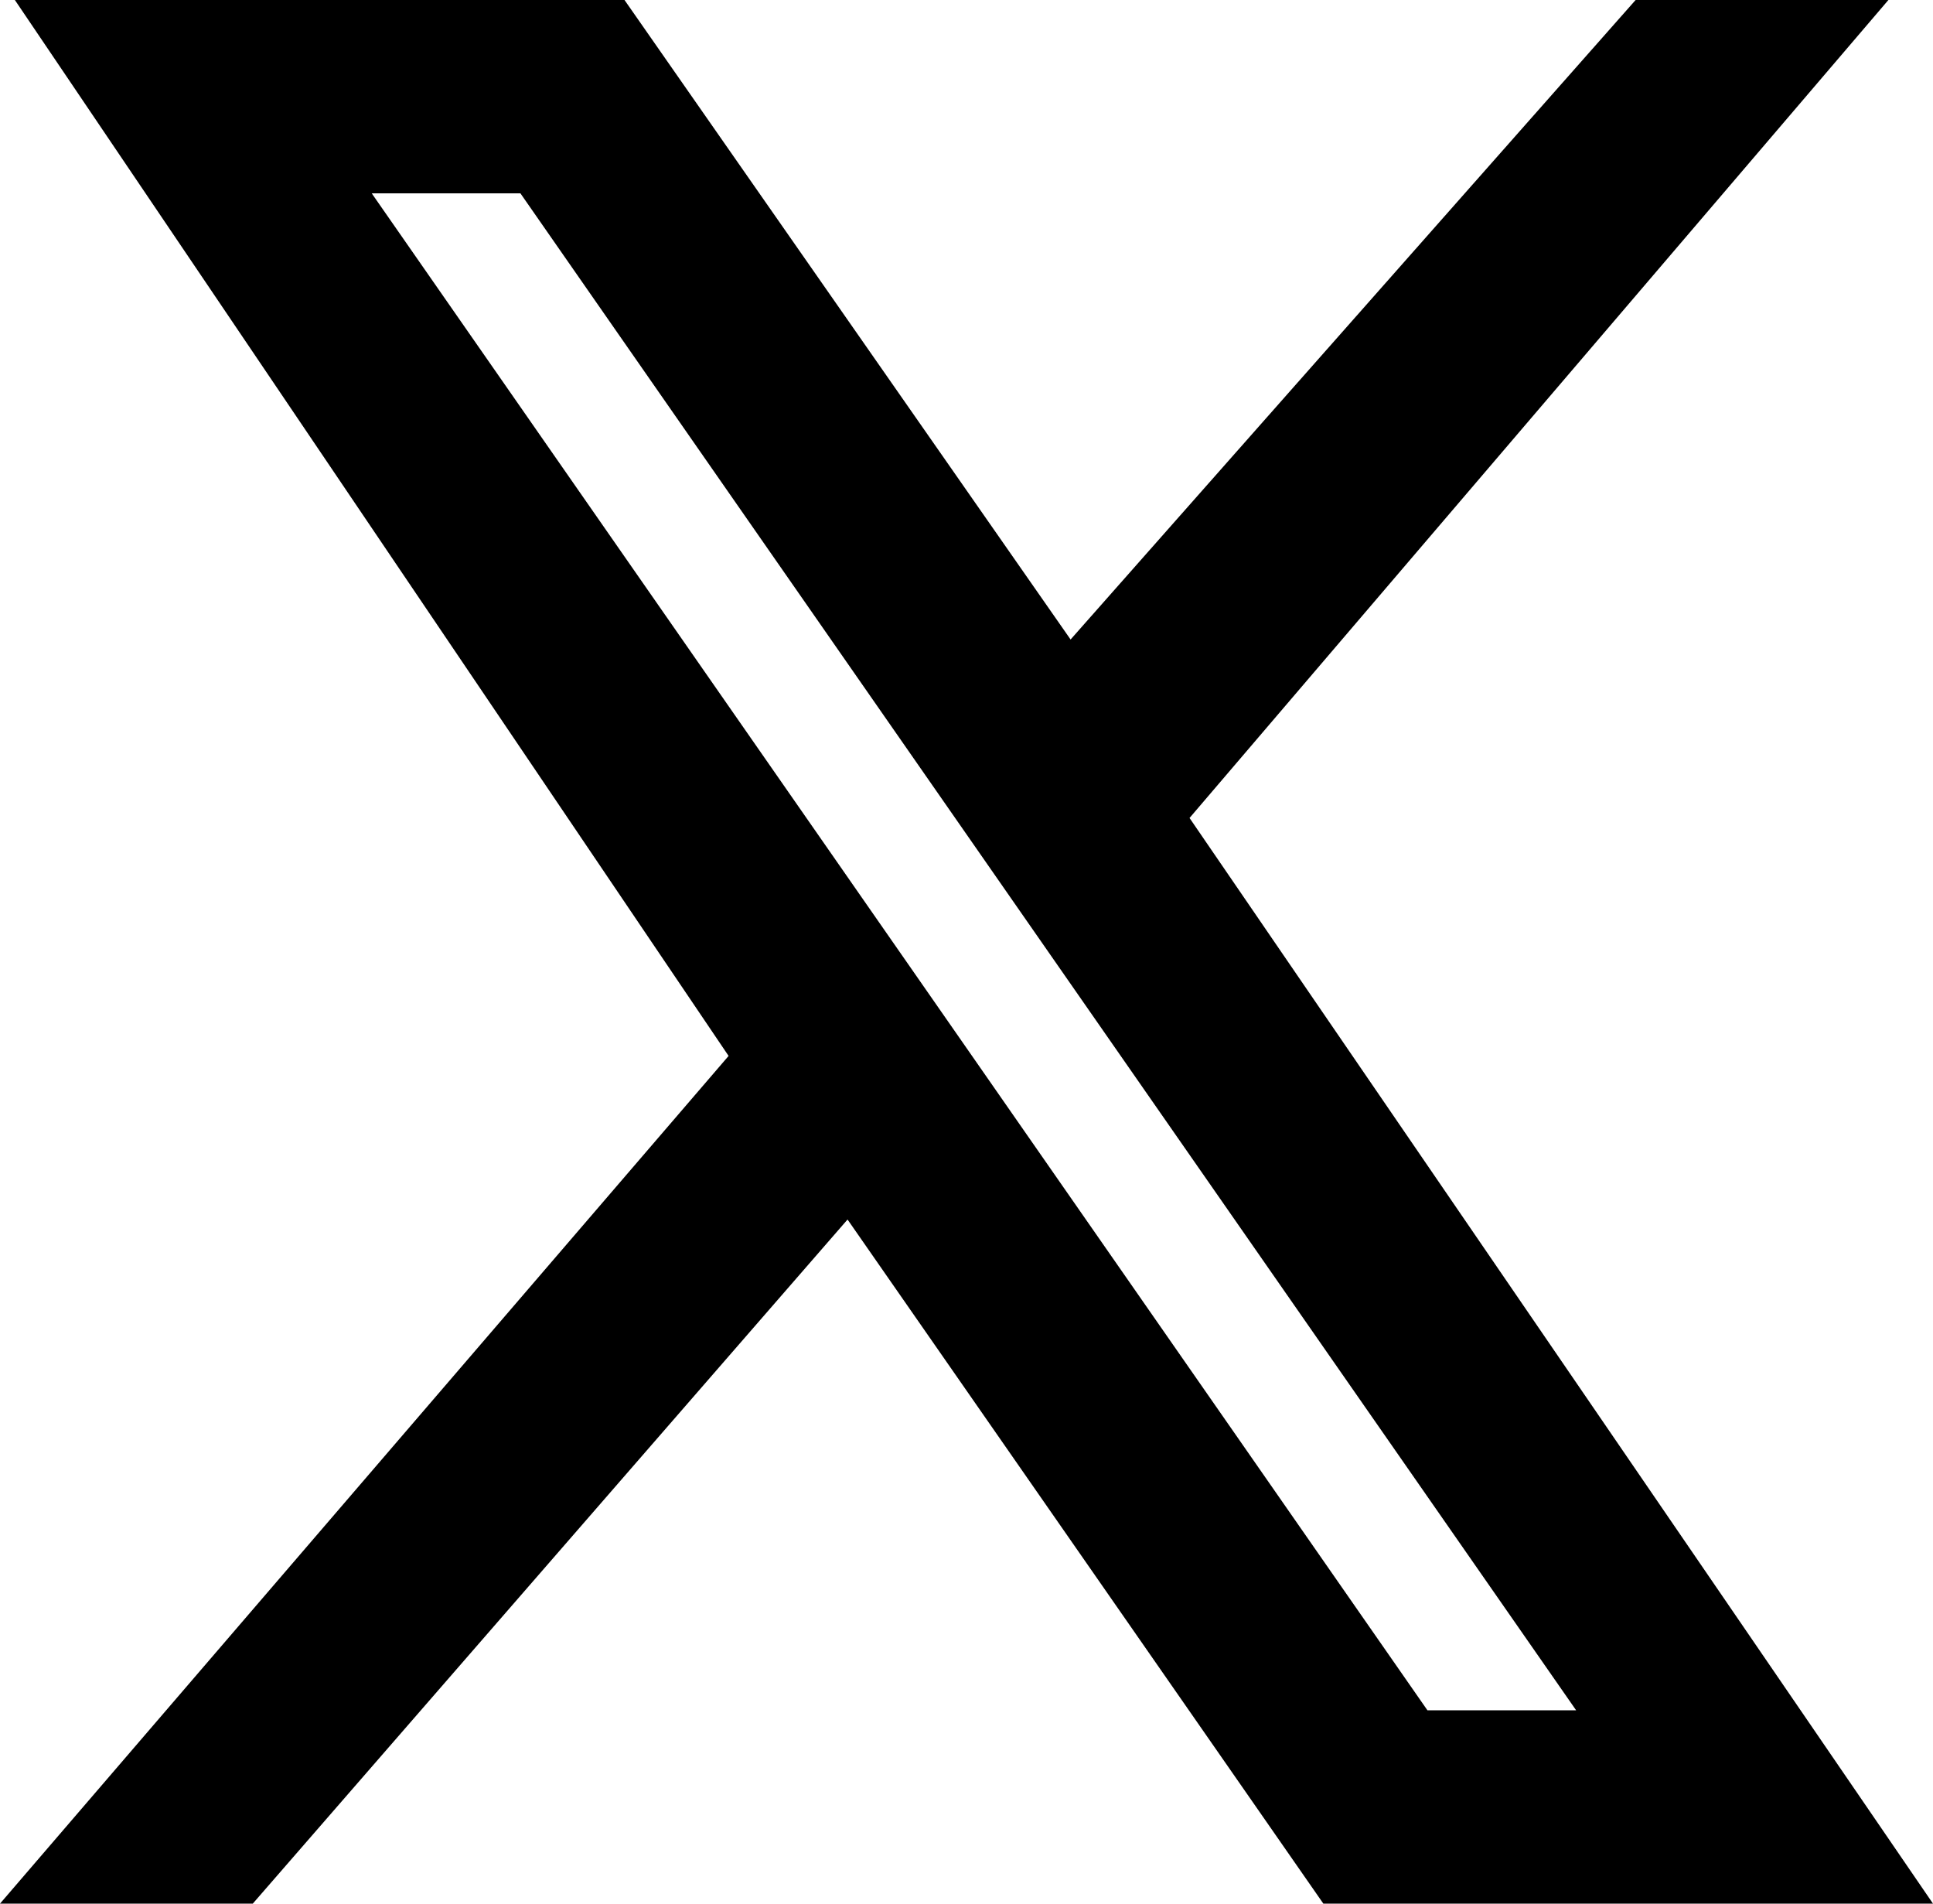
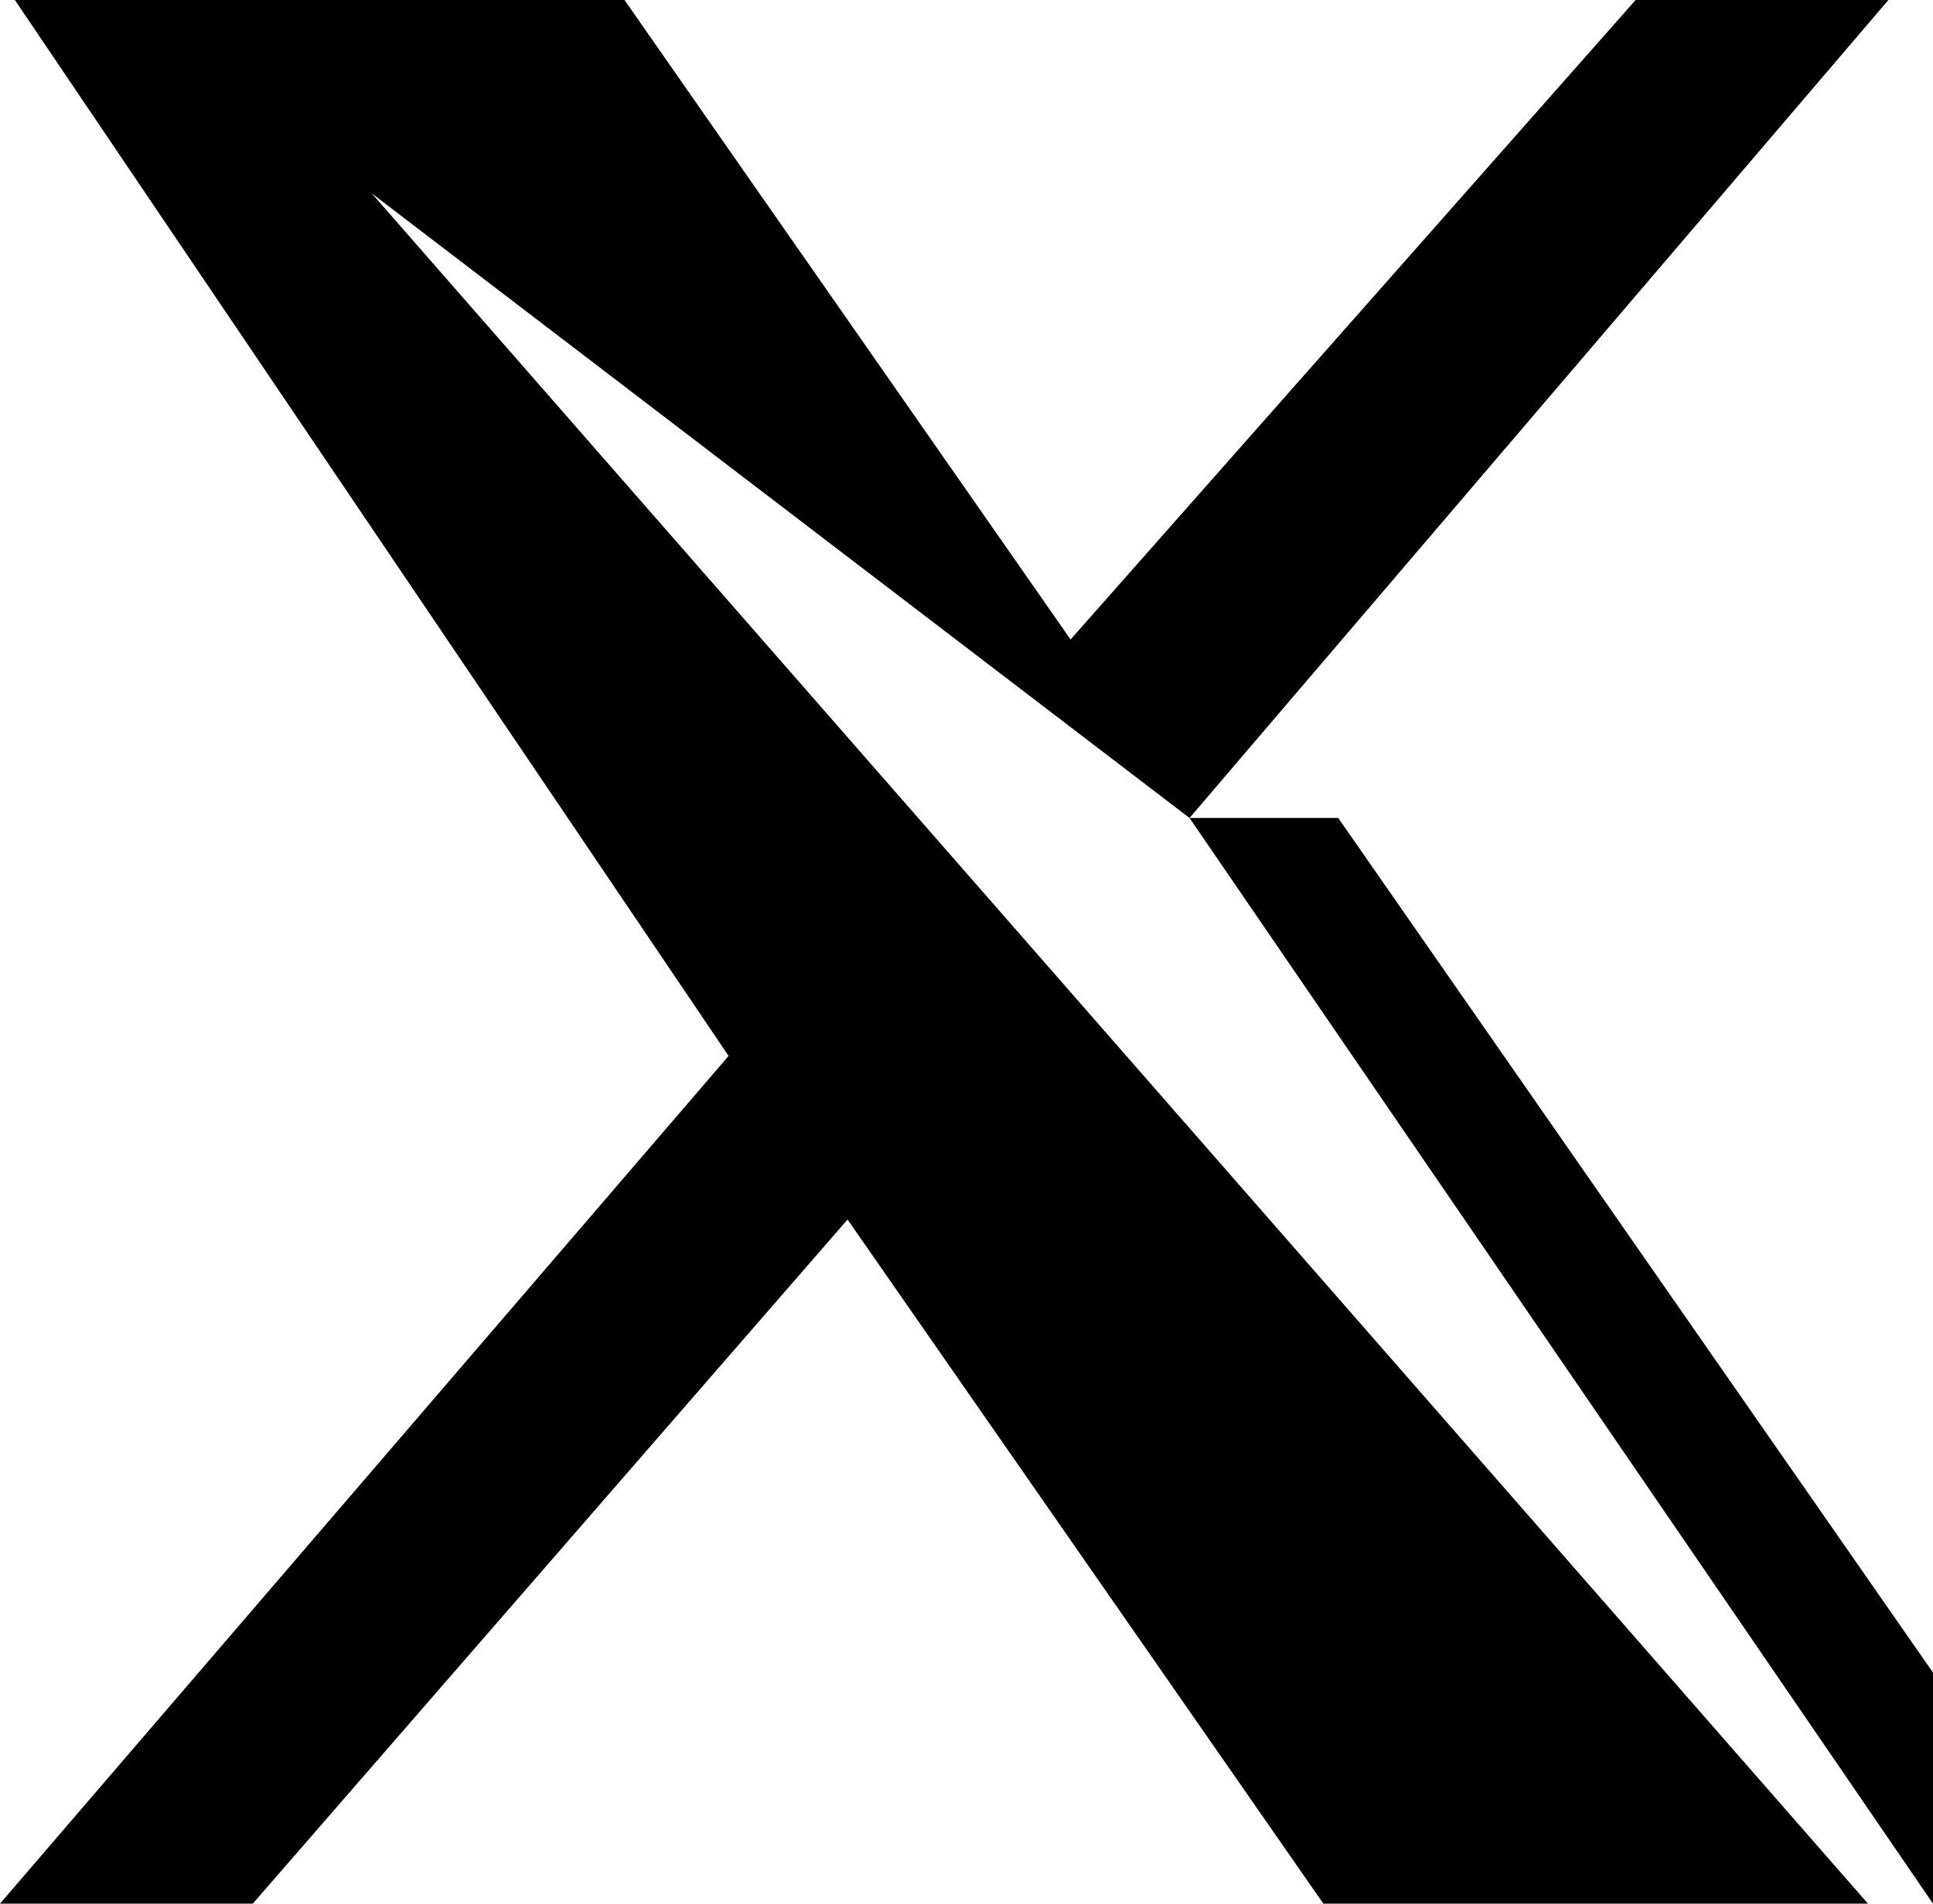
<svg xmlns="http://www.w3.org/2000/svg" id="Layer_1" x="0px" y="0px" viewBox="0 0 13 12.8" style="enable-background:new 0 0 13 12.8;" xml:space="preserve">
-   <path d="M8,5.5L12.7,0H11L7.2,4.3L4.2,0H0.1l4.8,7.1L0,12.8h1.7l4-4.6l3.2,4.6H13L8,5.5z M2.5,1.3h1l7.1,10.2h-1L2.5,1.3z" />
+   <path d="M8,5.5L12.7,0H11L7.2,4.3L4.2,0H0.1l4.8,7.1L0,12.8h1.7l4-4.6l3.2,4.6H13L8,5.5z h1l7.1,10.2h-1L2.5,1.3z" />
</svg>